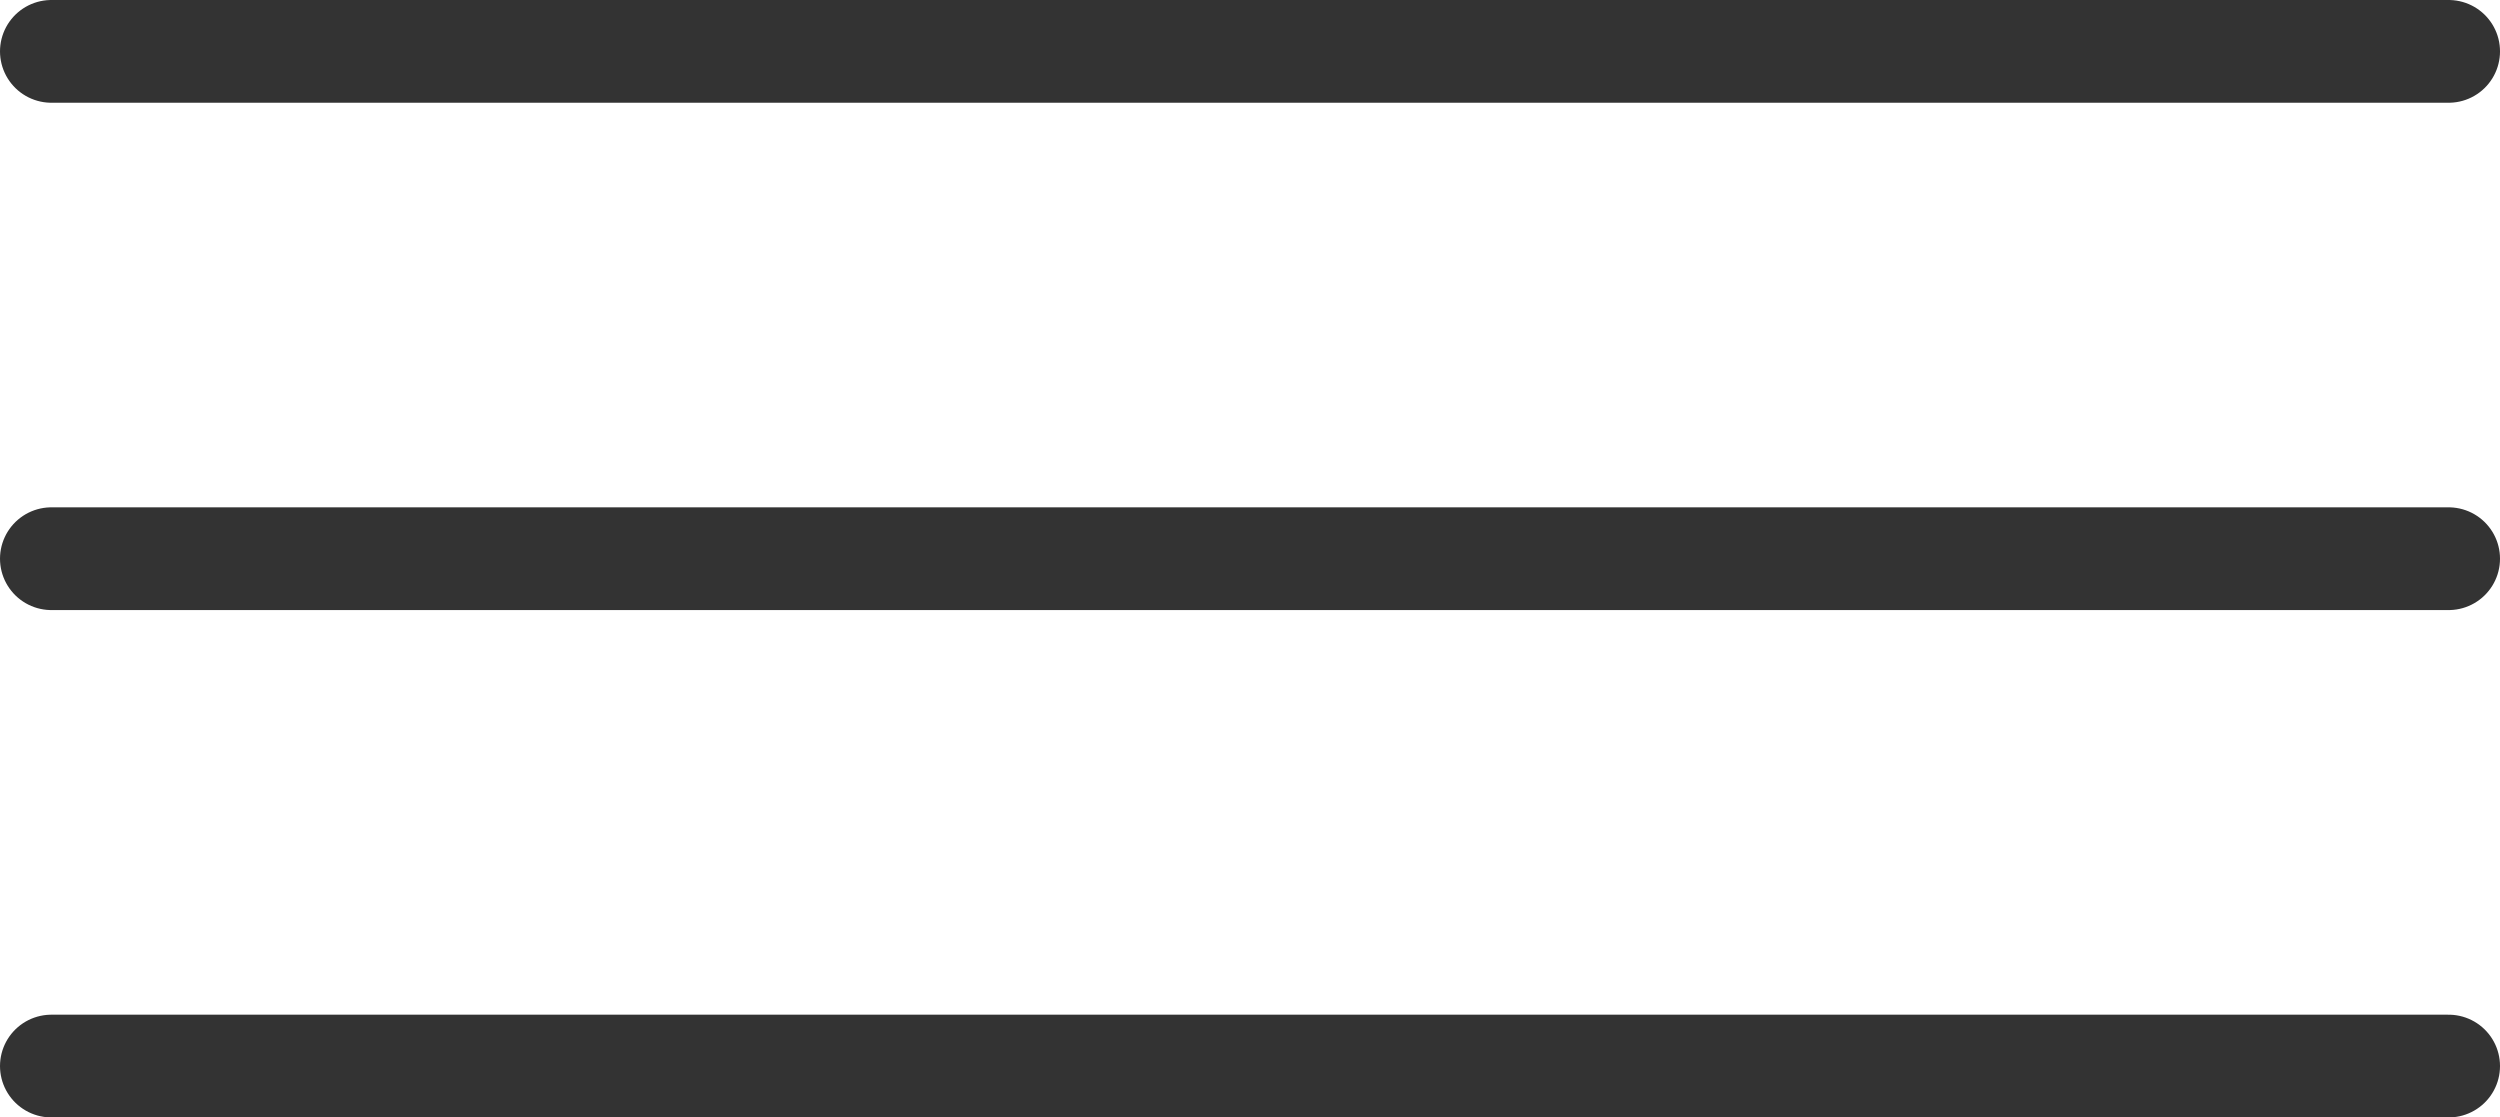
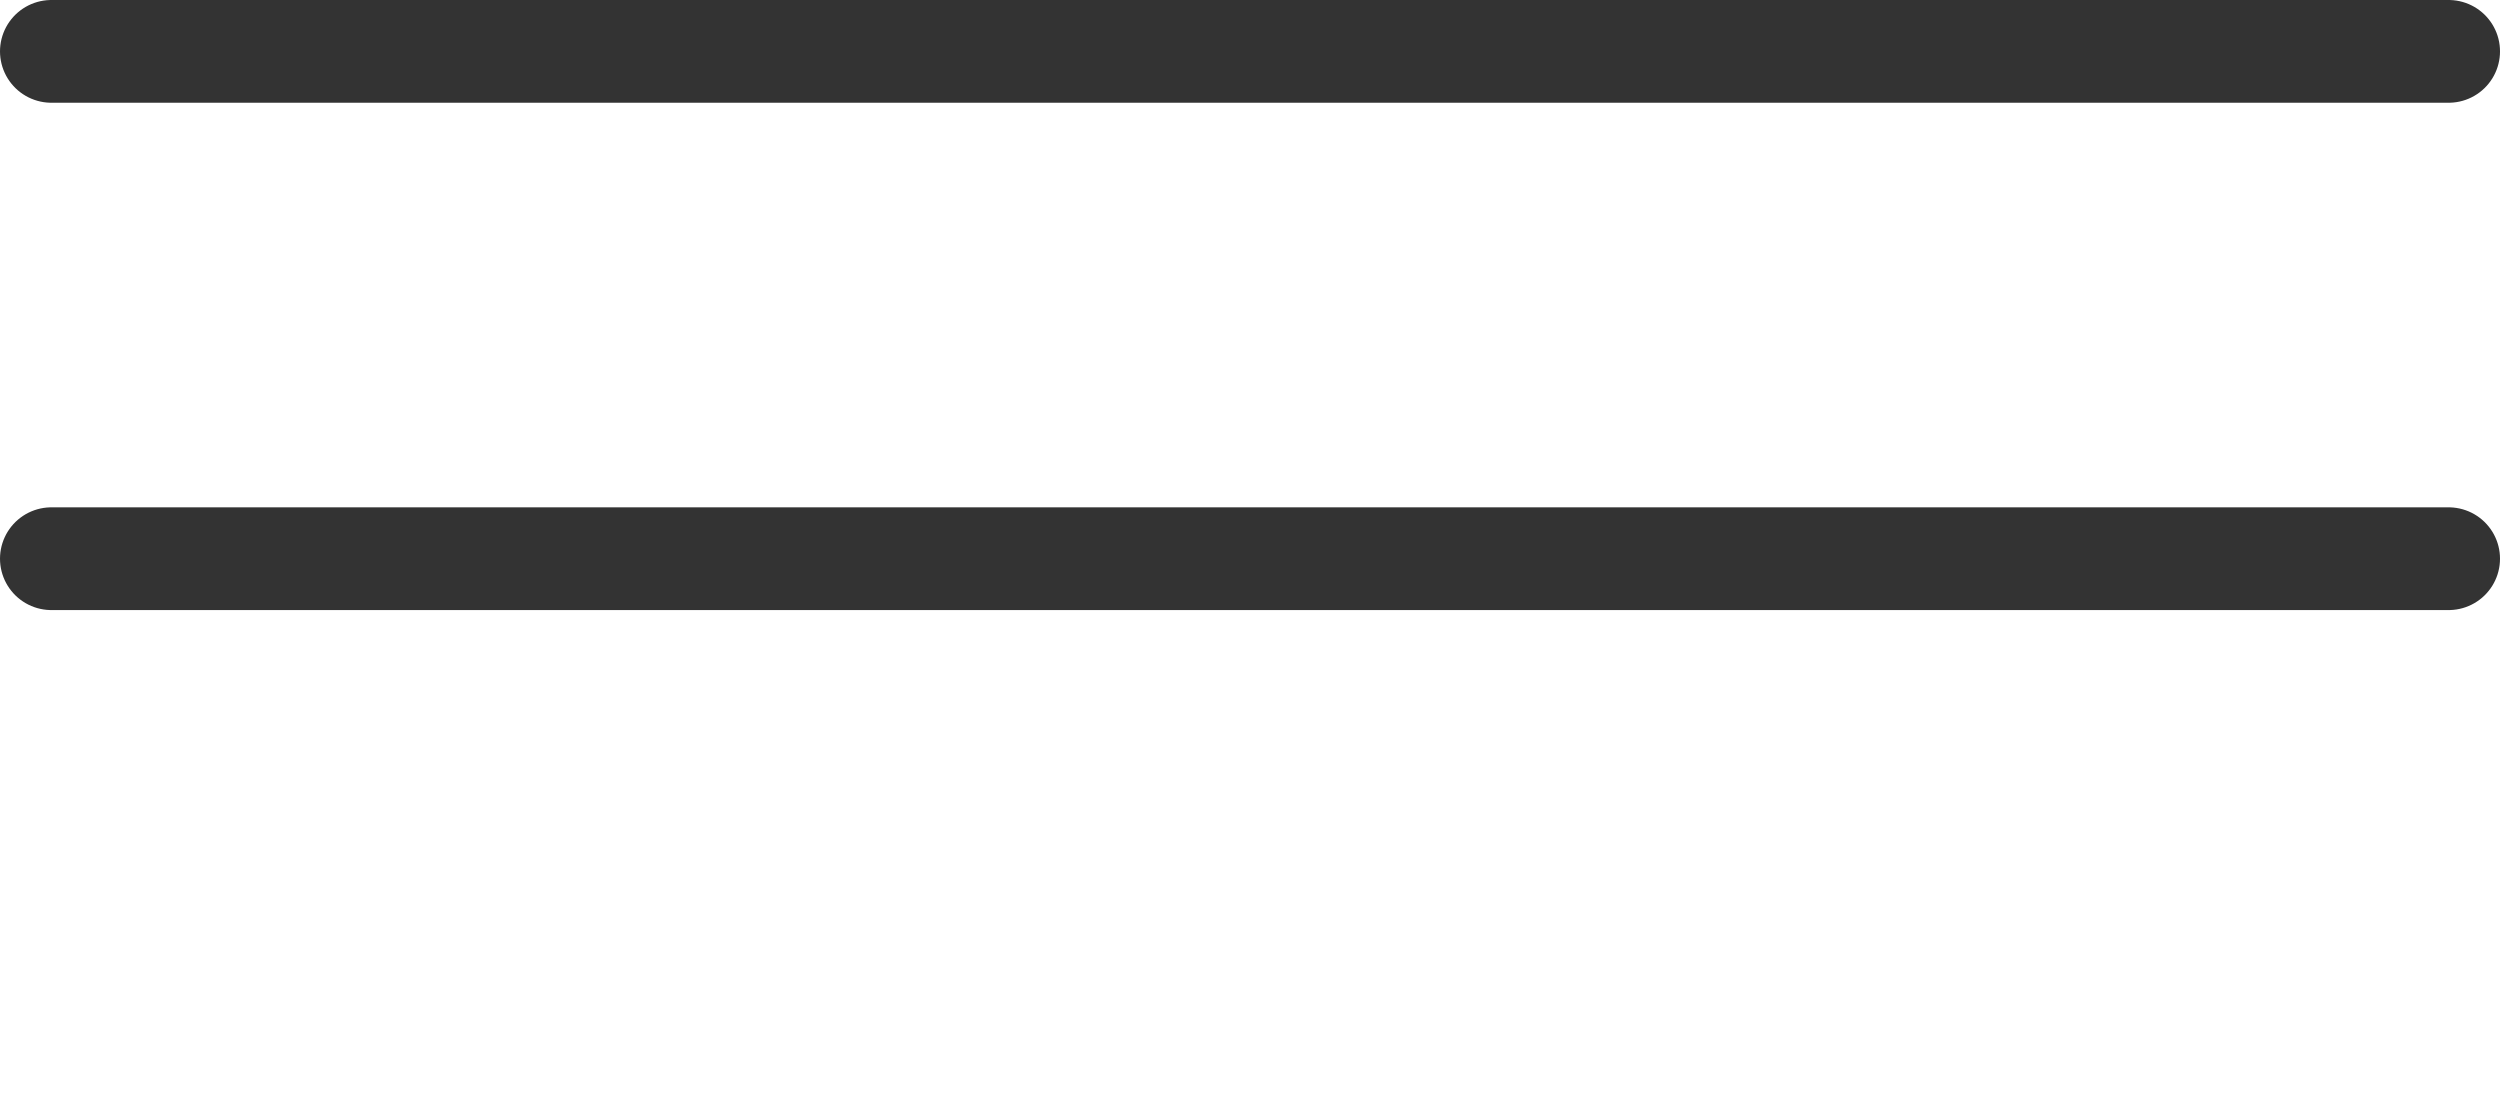
<svg xmlns="http://www.w3.org/2000/svg" height="32.629" viewBox="0 0 73 32.629" width="73">
  <g fill="none" stroke="#333" stroke-linecap="round" stroke-linejoin="round" stroke-width="3" transform="translate(-3 -7.5)">
    <path d="m4.5 18h70" transform="translate(0 5.814)" />
    <path d="m4.5 9h70" />
-     <path d="m4.5 27h70" transform="translate(0 11.629)" />
  </g>
</svg>